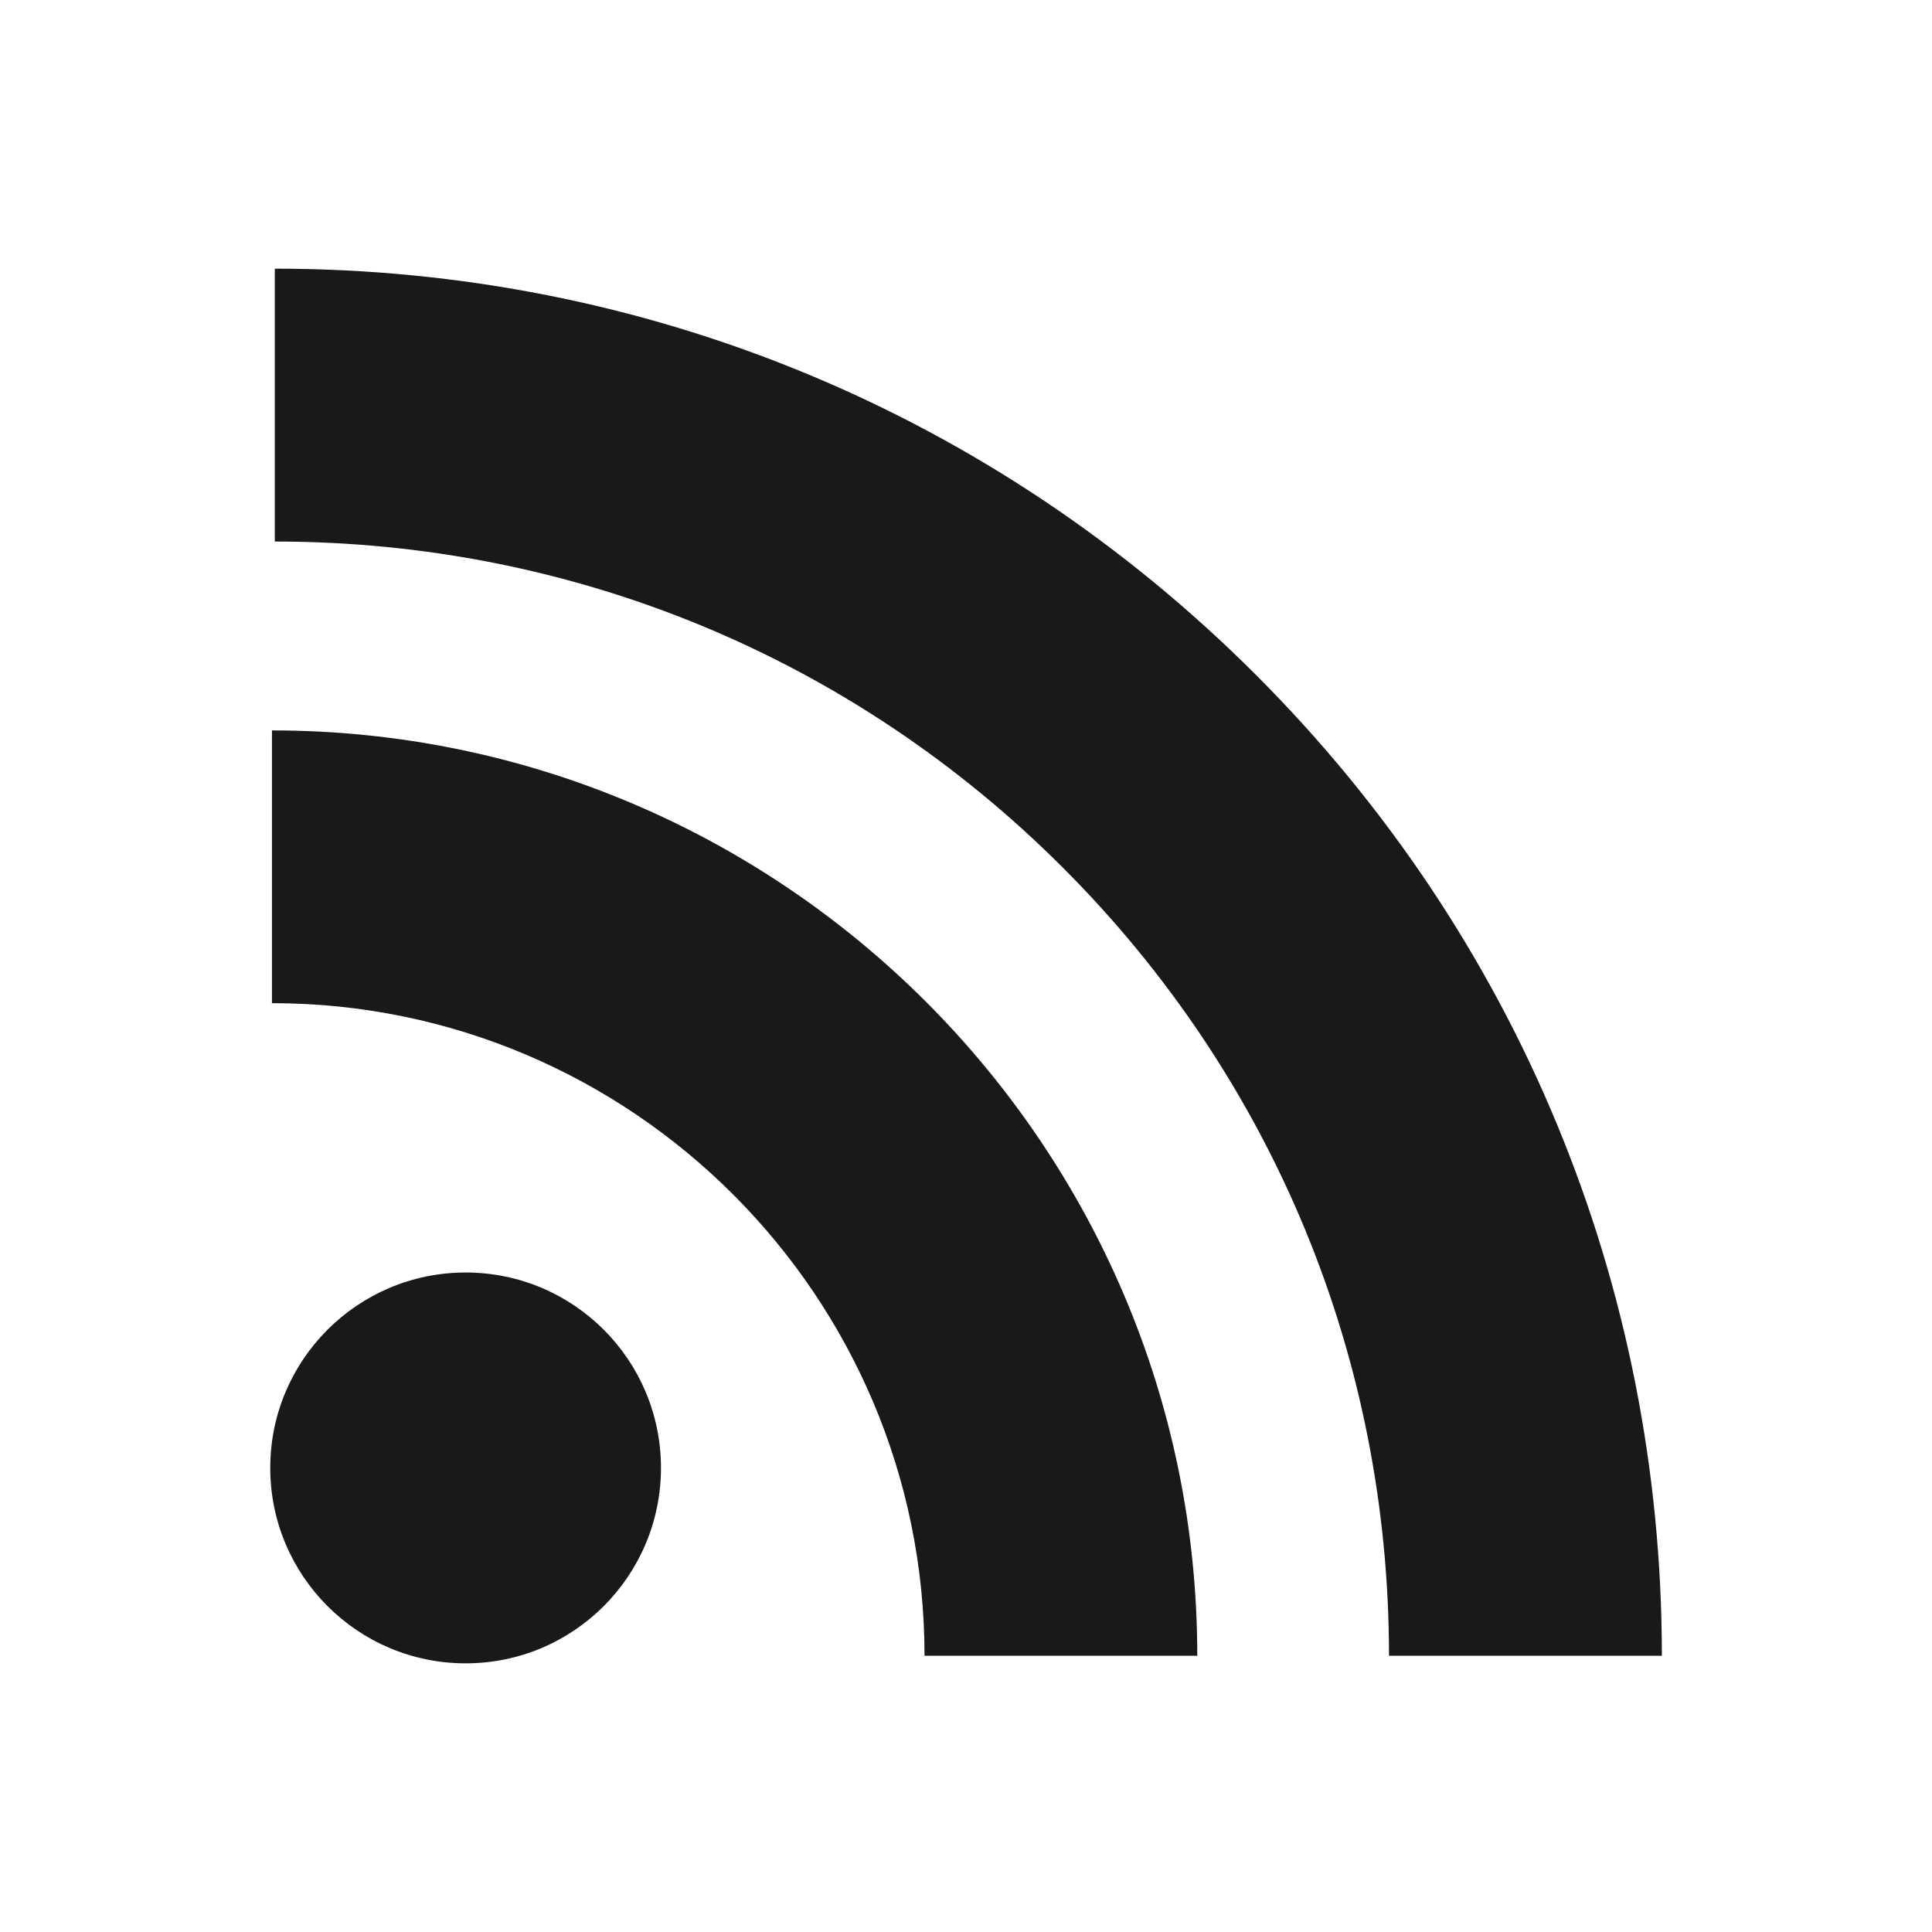
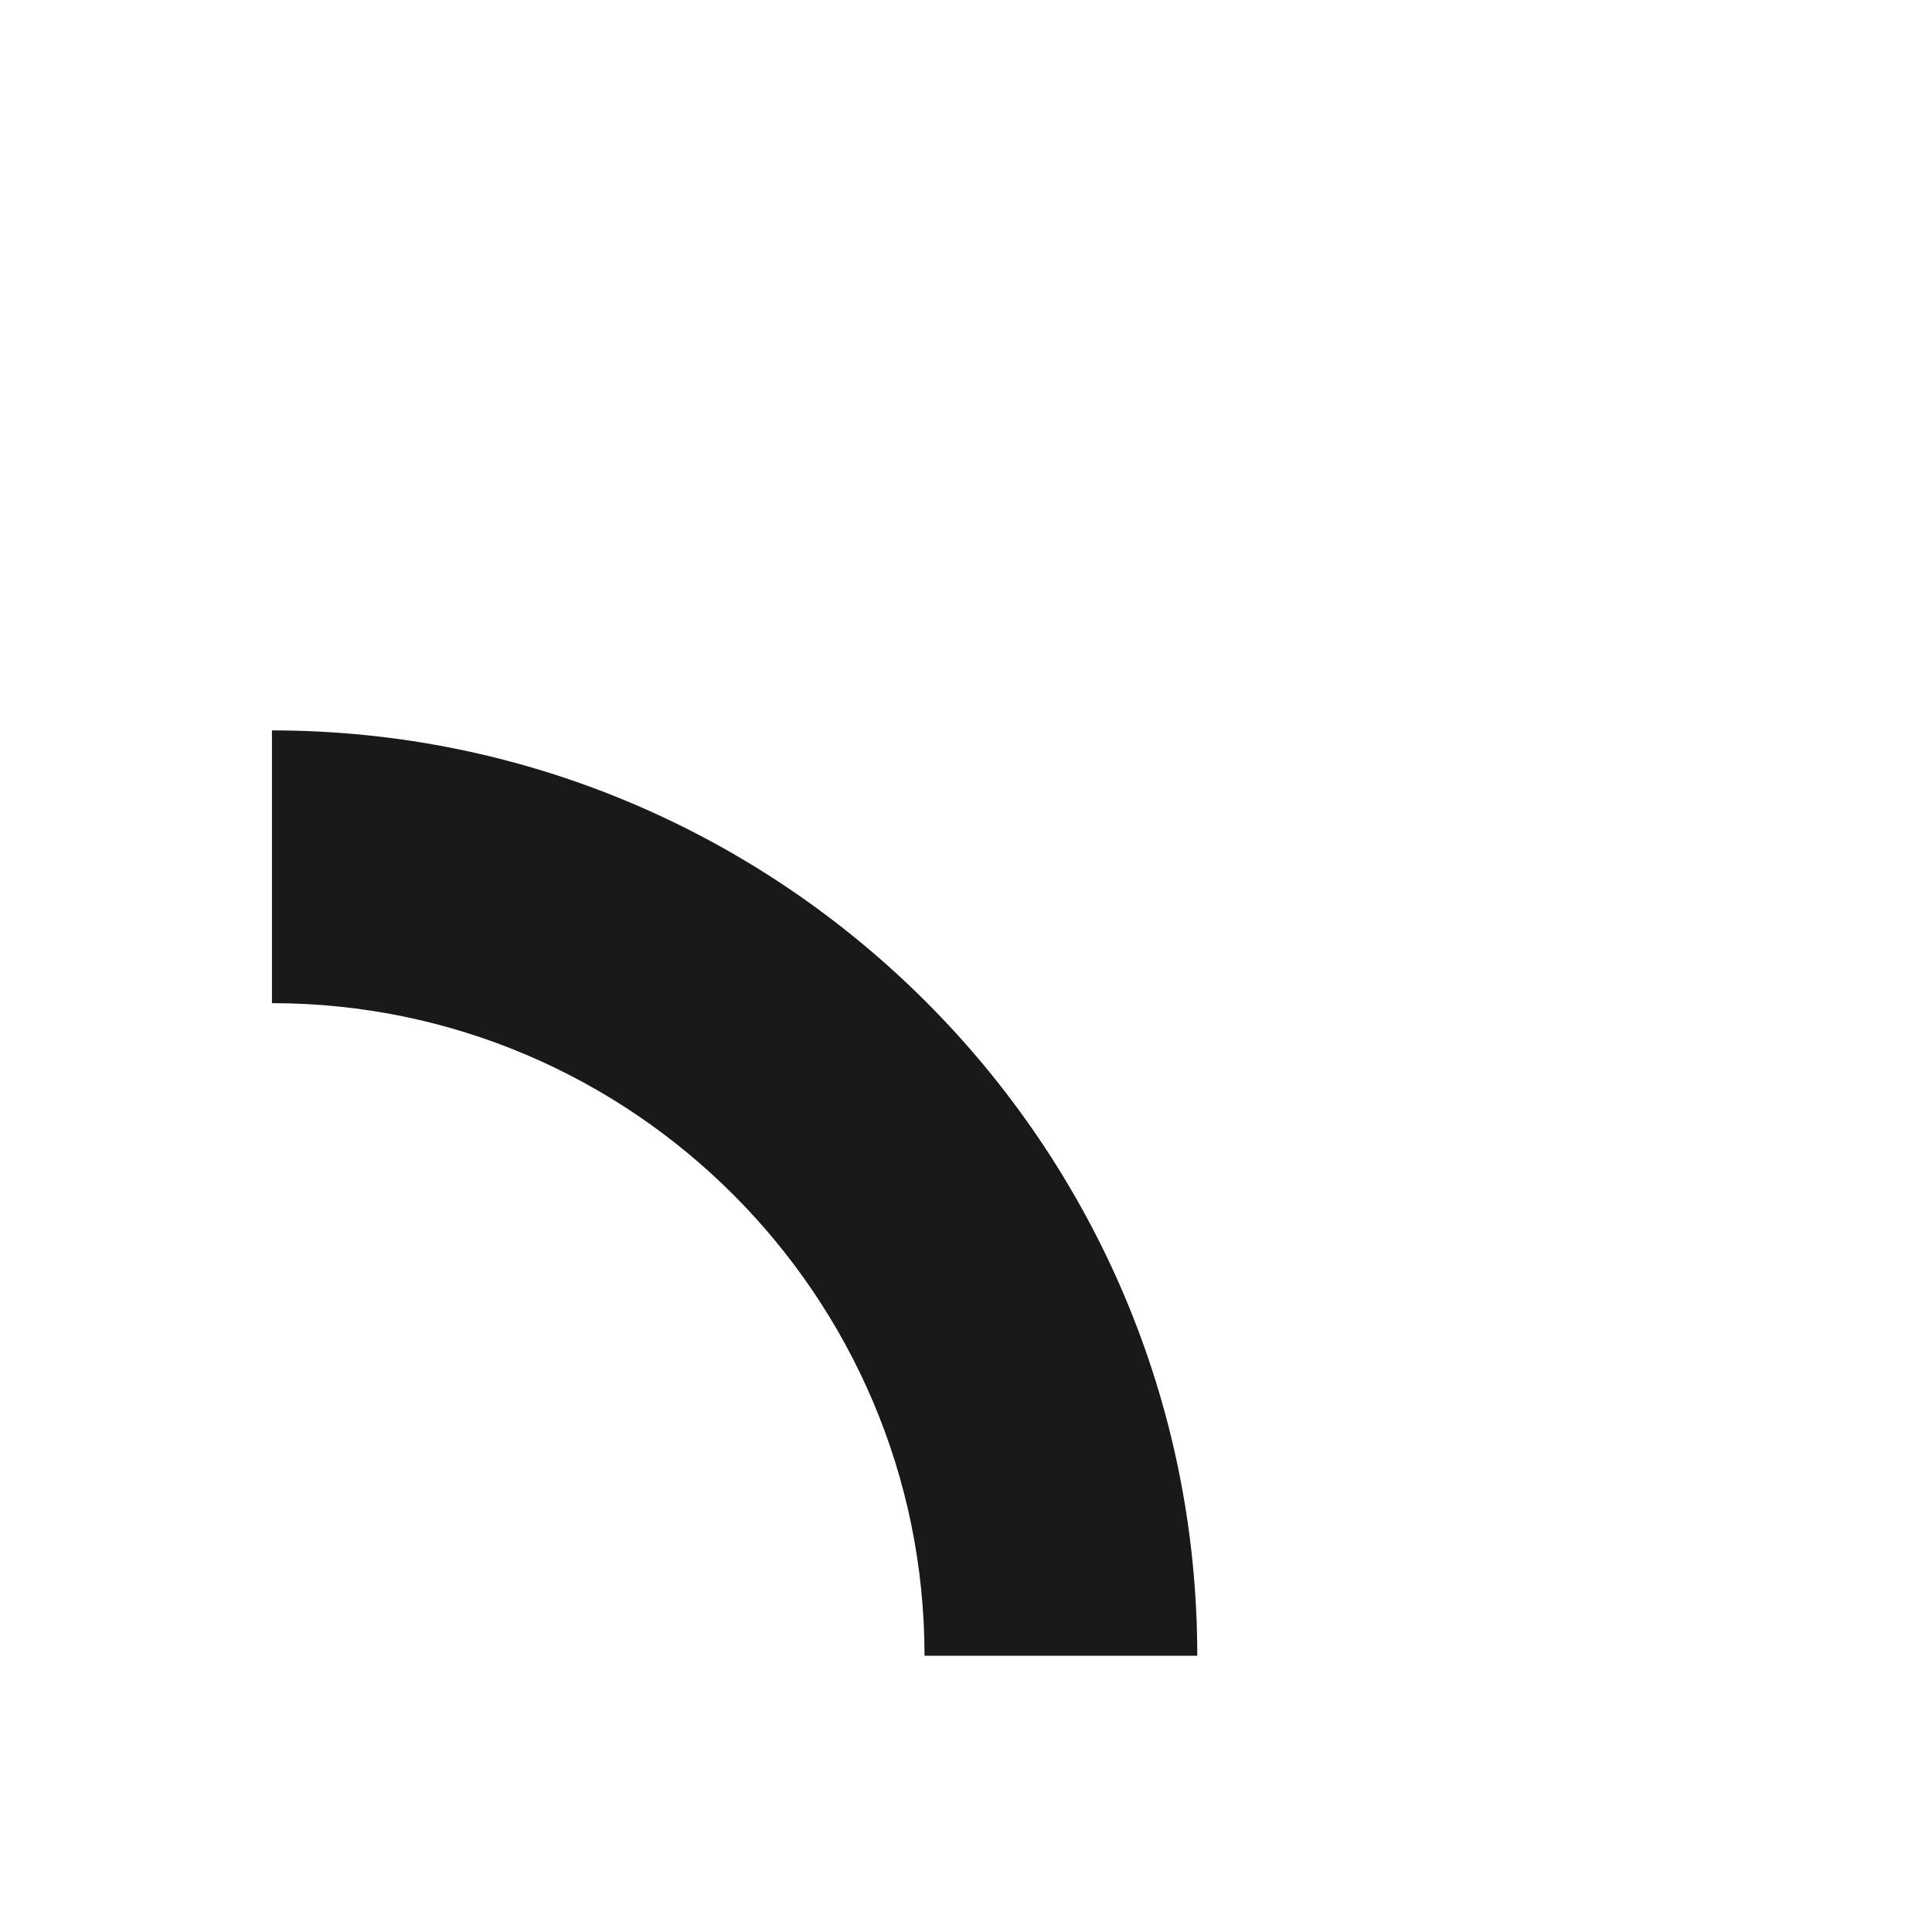
<svg xmlns="http://www.w3.org/2000/svg" width="17" height="17" viewBox="0 0 17 17" fill="none">
-   <path d="M17 0H0V17H17V0Z" fill="white" />
-   <path d="M11.05 5.937C8.746 3.633 5.68 2.364 2.418 2.364V4.765C5.039 4.765 7.502 5.784 9.352 7.634C11.203 9.485 12.222 11.948 12.222 14.569H14.623C14.623 11.306 13.354 8.241 11.05 5.937Z" fill="#191919" />
  <path d="M2.393 6.427V8.827C5.559 8.827 8.135 11.403 8.135 14.569H10.535C10.535 10.079 6.882 6.427 2.393 6.427Z" fill="#191919" />
-   <path d="M4.097 14.636C5.047 14.636 5.816 13.866 5.816 12.916C5.816 11.967 5.047 11.197 4.097 11.197C3.148 11.197 2.378 11.967 2.378 12.916C2.378 13.866 3.148 14.636 4.097 14.636Z" fill="#191919" />
</svg>